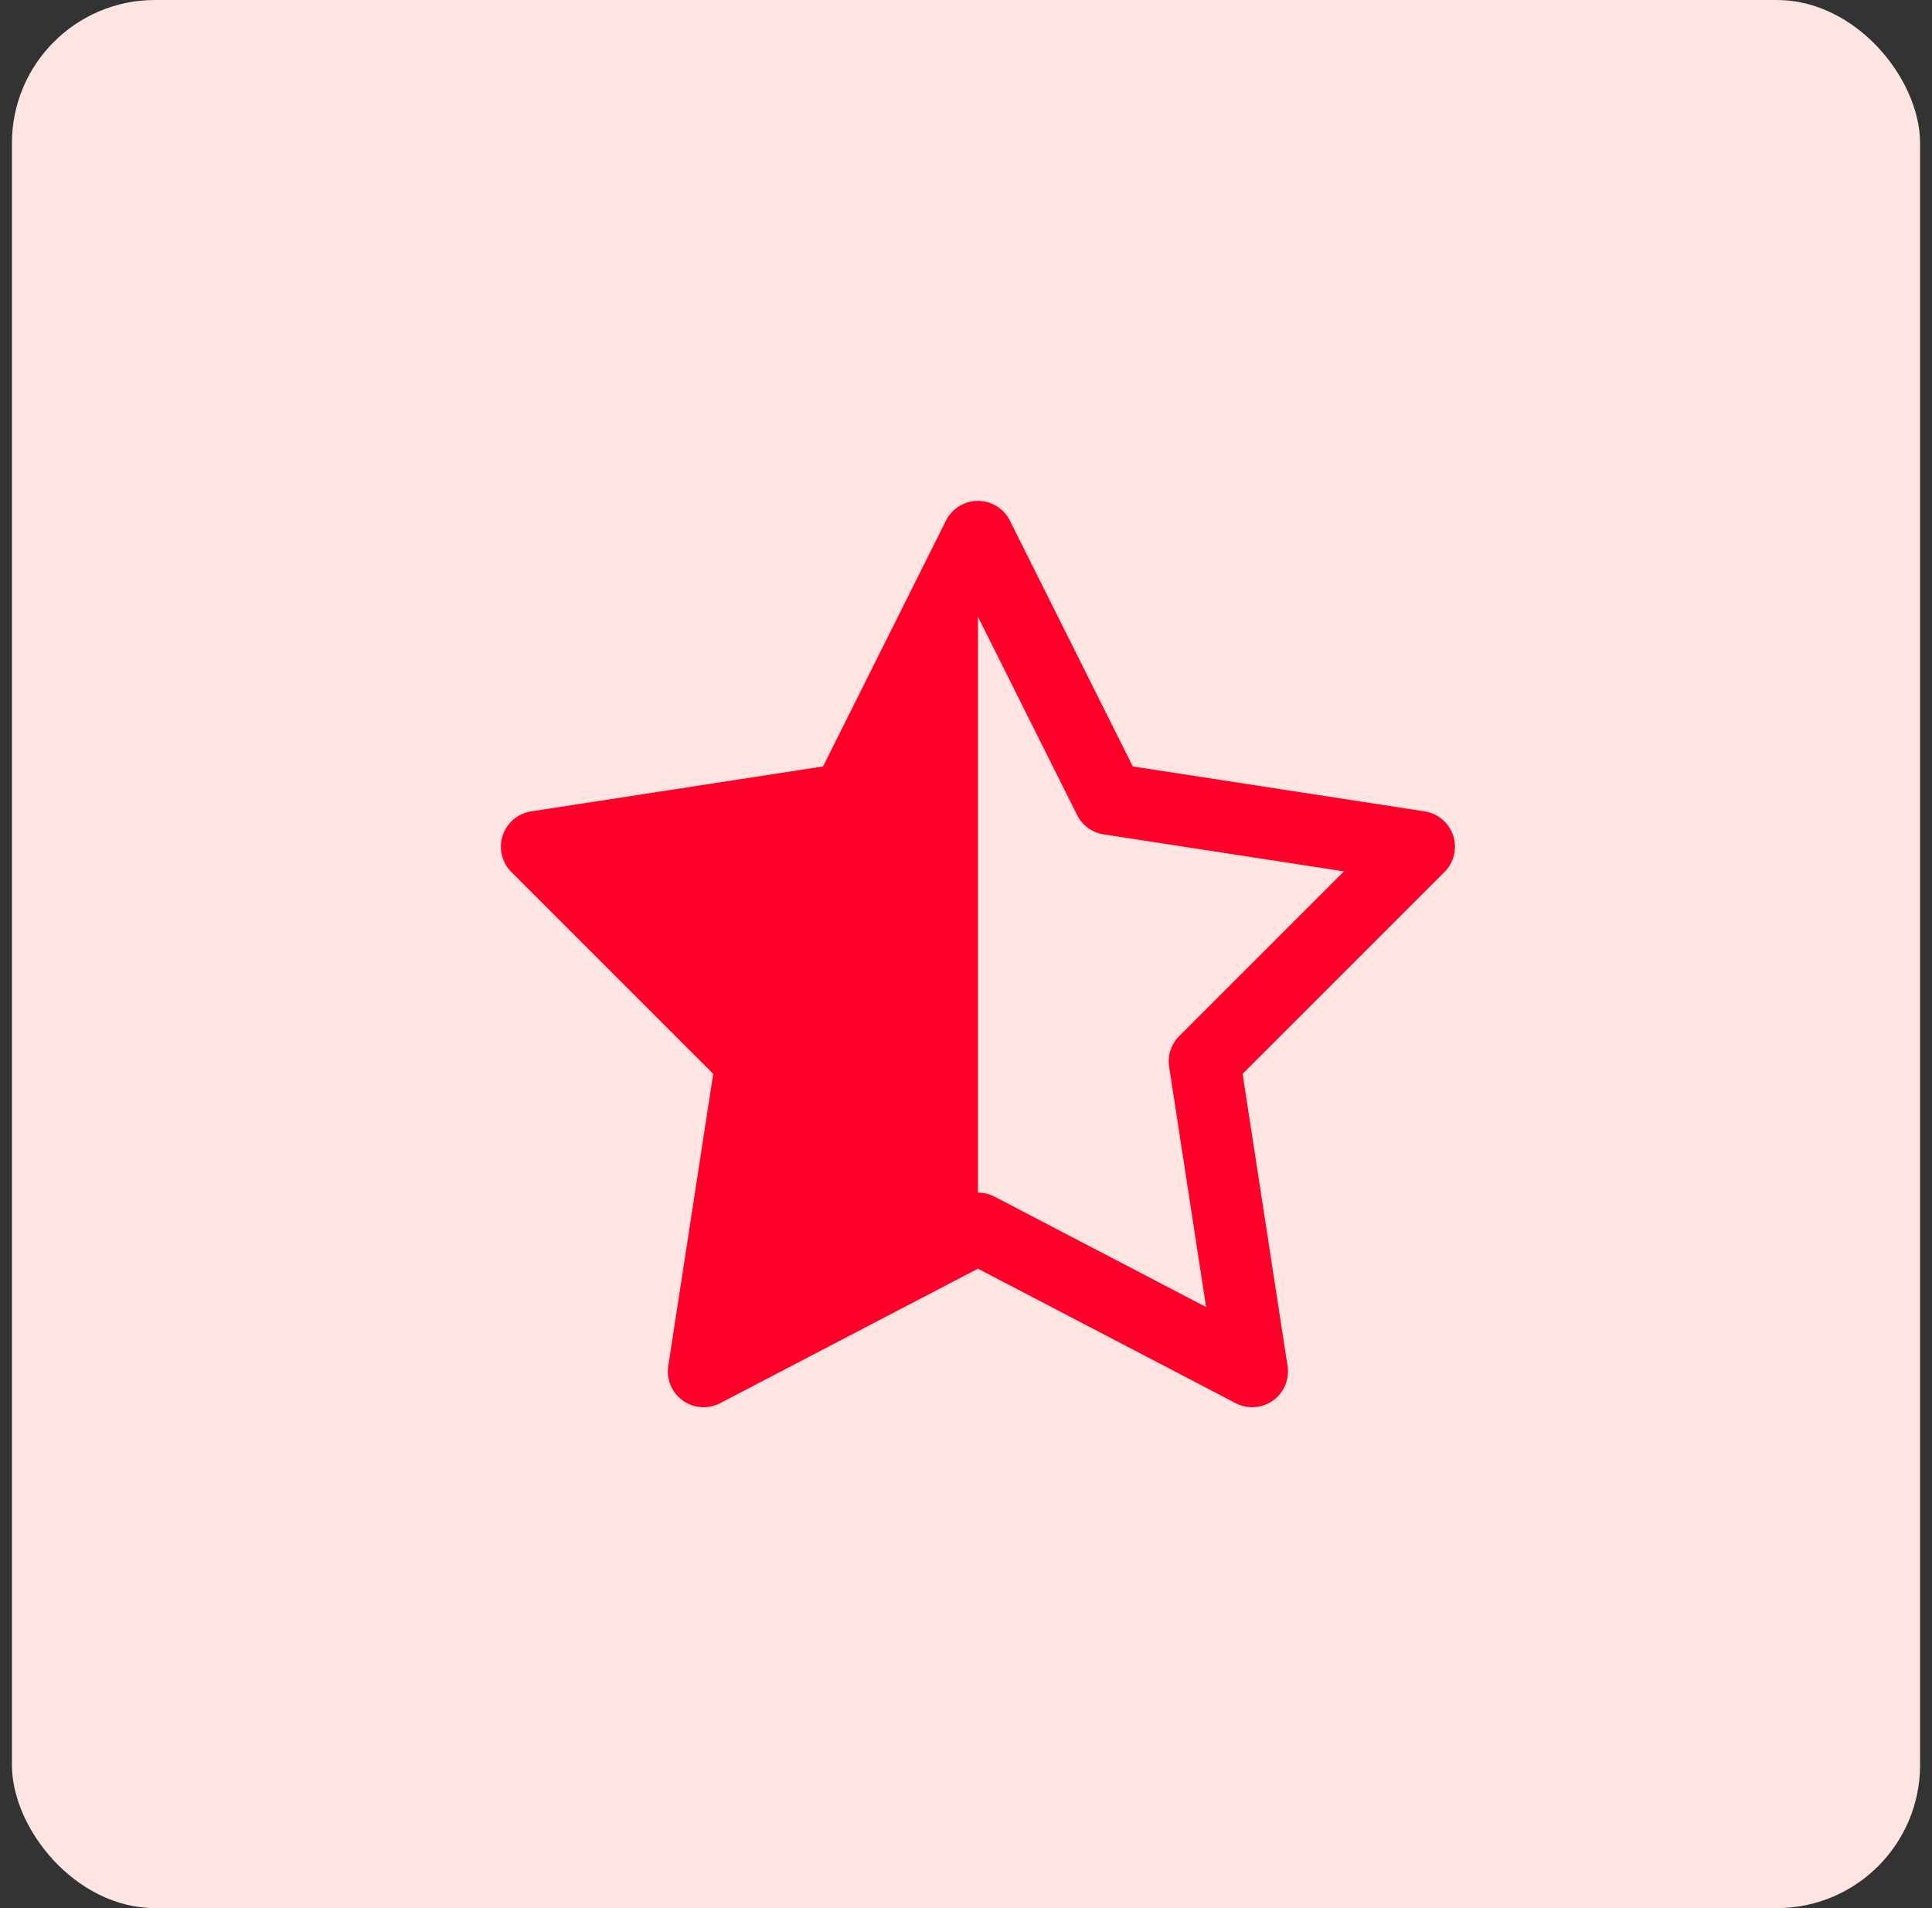
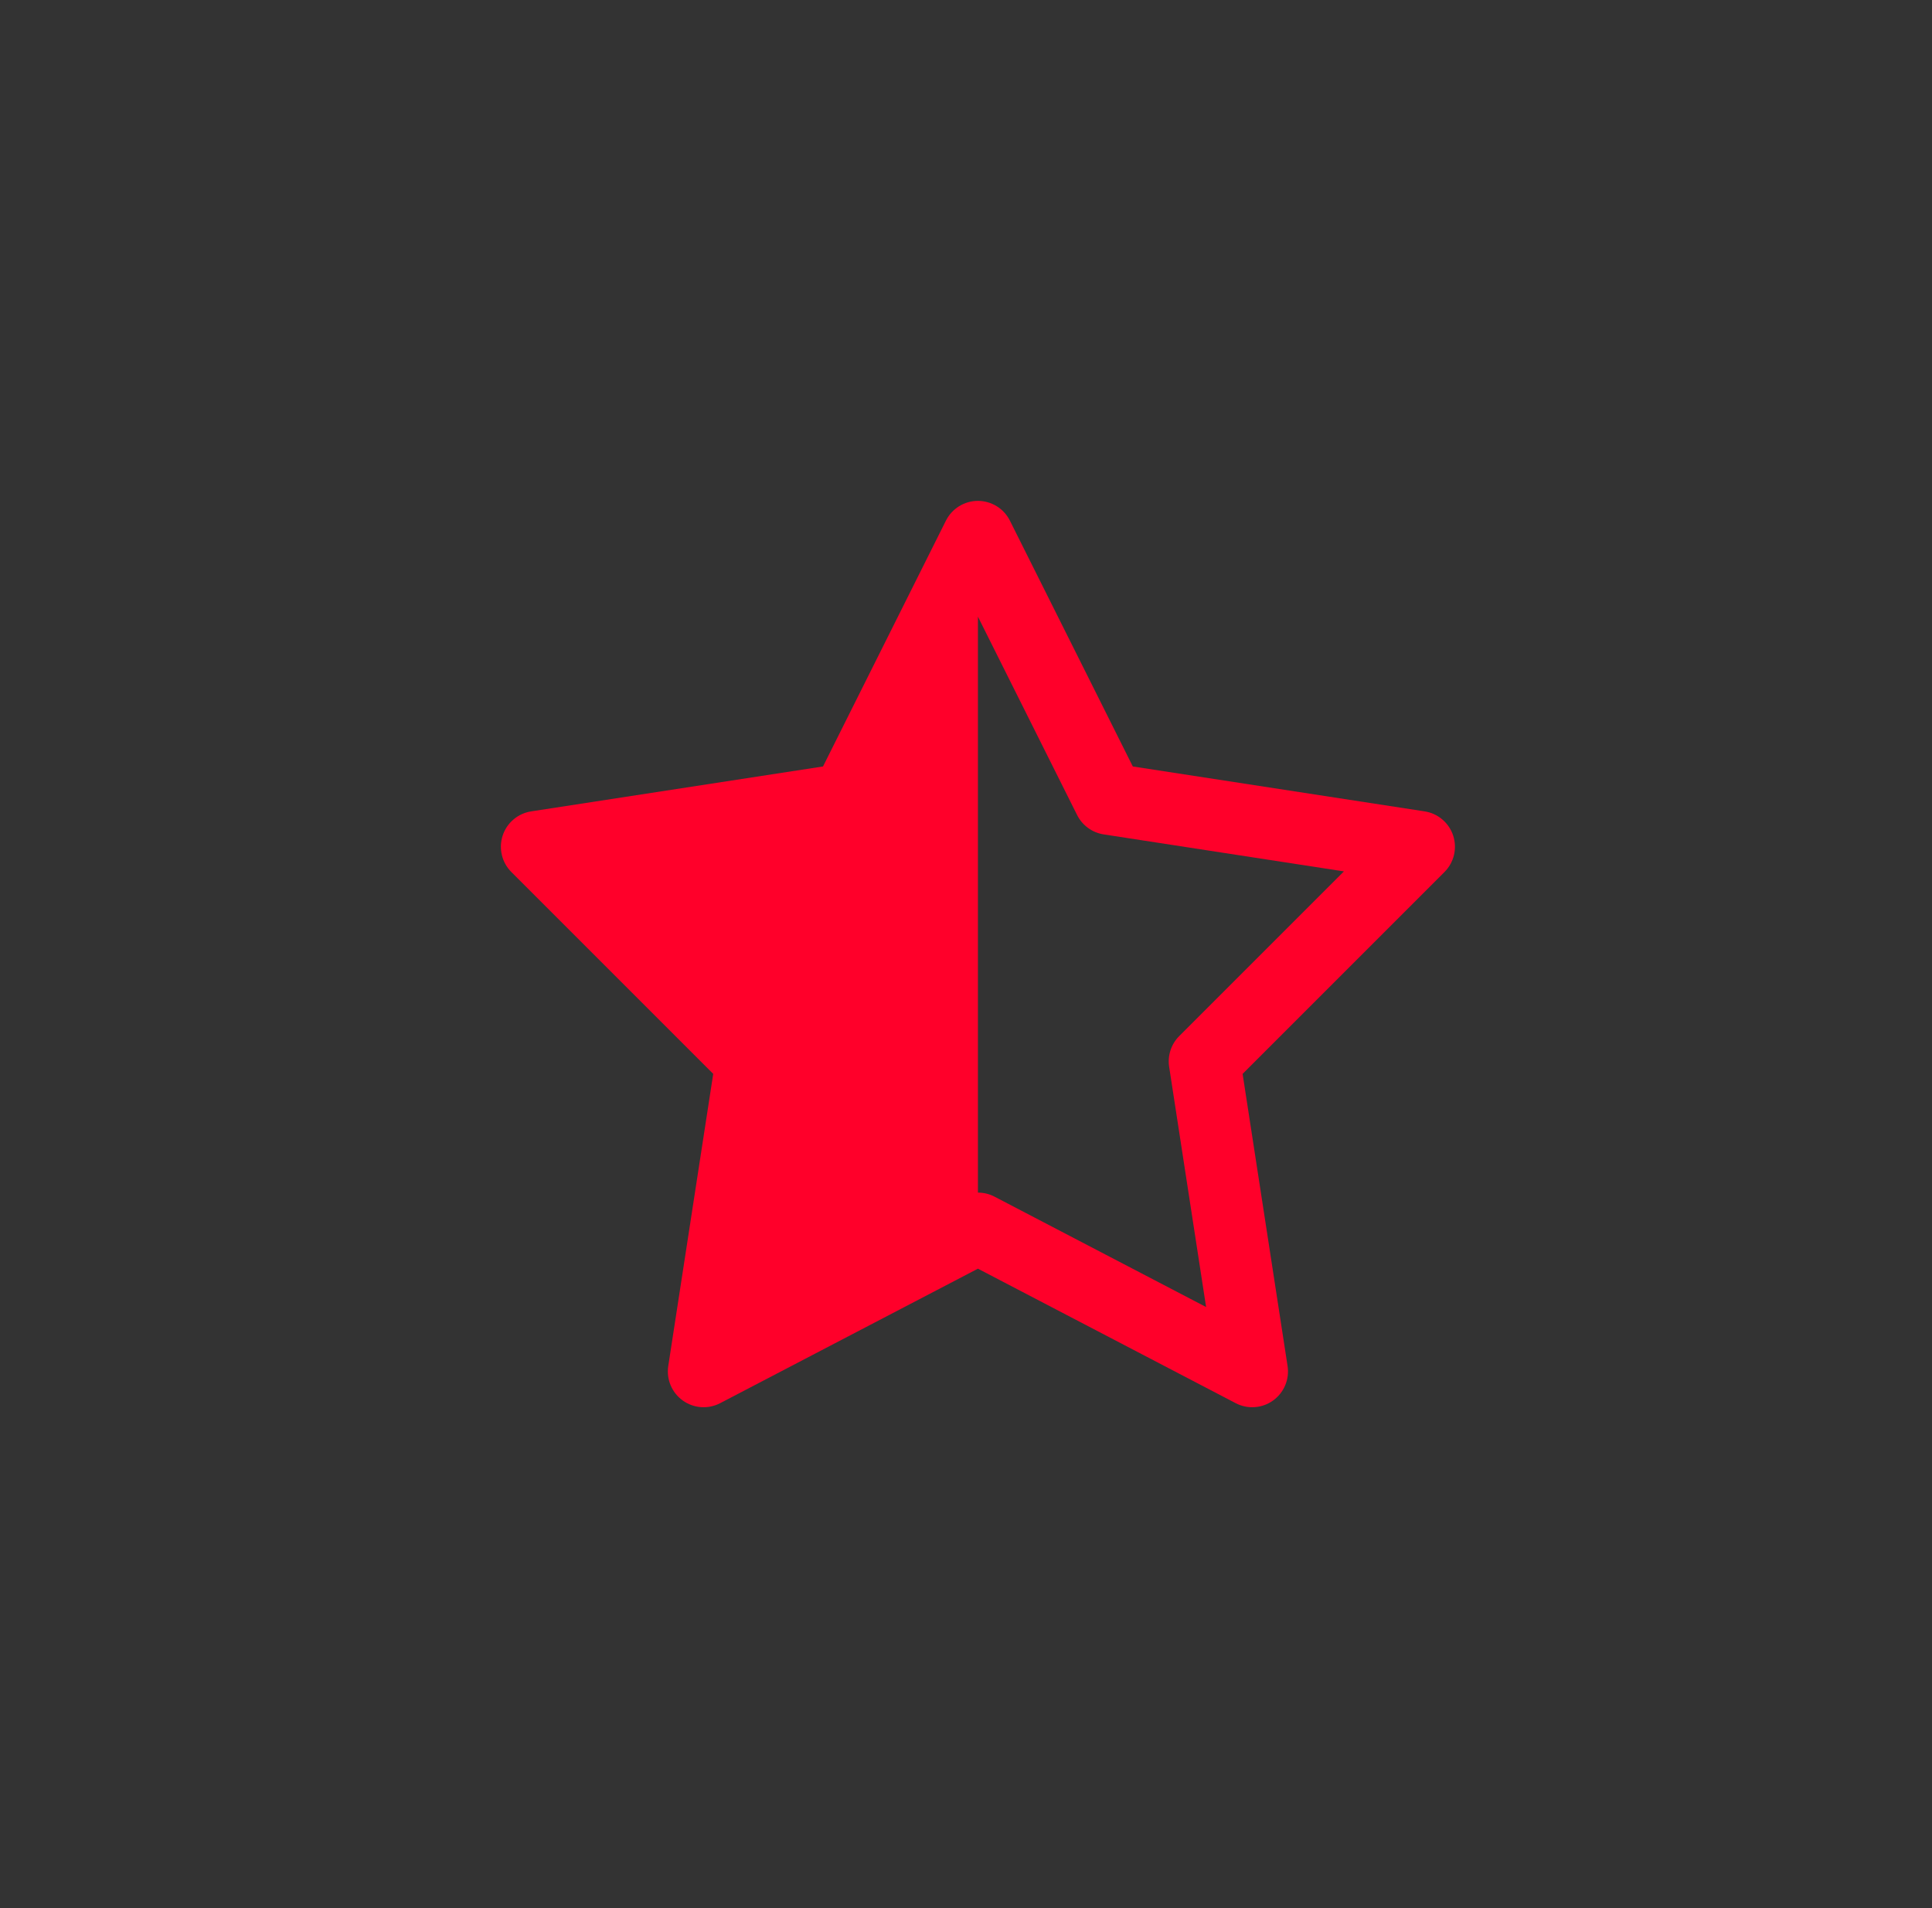
<svg xmlns="http://www.w3.org/2000/svg" width="81" height="80" viewBox="0 0 81 80" fill="none">
  <rect x="0" y="0" width="81" height="80" fill="#333333" stroke="none" />
-   <rect x=".5" width="80" height="80" rx="6" fill="#ffe5e2" />
  <path d="M41.009 21C40.729 20.998 40.454 21.075 40.215 21.222 39.976 21.369 39.783 21.579 39.658 21.83L34.505 32.135 22.271 34.018C21.997 34.06 21.74 34.177 21.529 34.357 21.318 34.536 21.16 34.77 21.074 35.034 20.988 35.297 20.977 35.579 21.041 35.849 21.105 36.118 21.243 36.365 21.439 36.561l8.463 8.463-1.885 12.248C27.975 57.545 28.01 57.826 28.117 58.081 28.225 58.337 28.401 58.558 28.626 58.719 28.852 58.881 29.117 58.977 29.394 58.996 29.671 59.016 29.947 58.958 30.193 58.83l10.807-5.639 10.807 5.639C52.052 58.958 52.329 59.016 52.605 58.996 52.882 58.977 53.148 58.881 53.373 58.719 53.598 58.558 53.775 58.337 53.882 58.081 53.99 57.826 54.024 57.545 53.982 57.272l-1.885-12.248 8.463-8.463C60.756 36.365 60.894 36.118 60.958 35.849 61.023 35.579 61.011 35.297 60.925 35.034 60.839 34.77 60.681 34.536 60.47 34.357 60.259 34.177 60.002 34.06 59.728 34.018L47.494 32.135 42.341 21.83C42.218 21.582 42.028 21.373 41.793 21.227S41.286 21.002 41.009 21zM41 25.854 45.158 34.17C45.265 34.385 45.422 34.57 45.616 34.712 45.809 34.853 46.034 34.946 46.271 34.983l10.074 1.551-6.906 6.906C49.272 43.606 49.147 43.81 49.074 44.034 49.001 44.258 48.981 44.496 49.017 44.728L50.566 54.799 41.693 50.17C41.479 50.059 41.241 50.001 41 50.002V25.854z" fill="#ff002a" />
</svg>